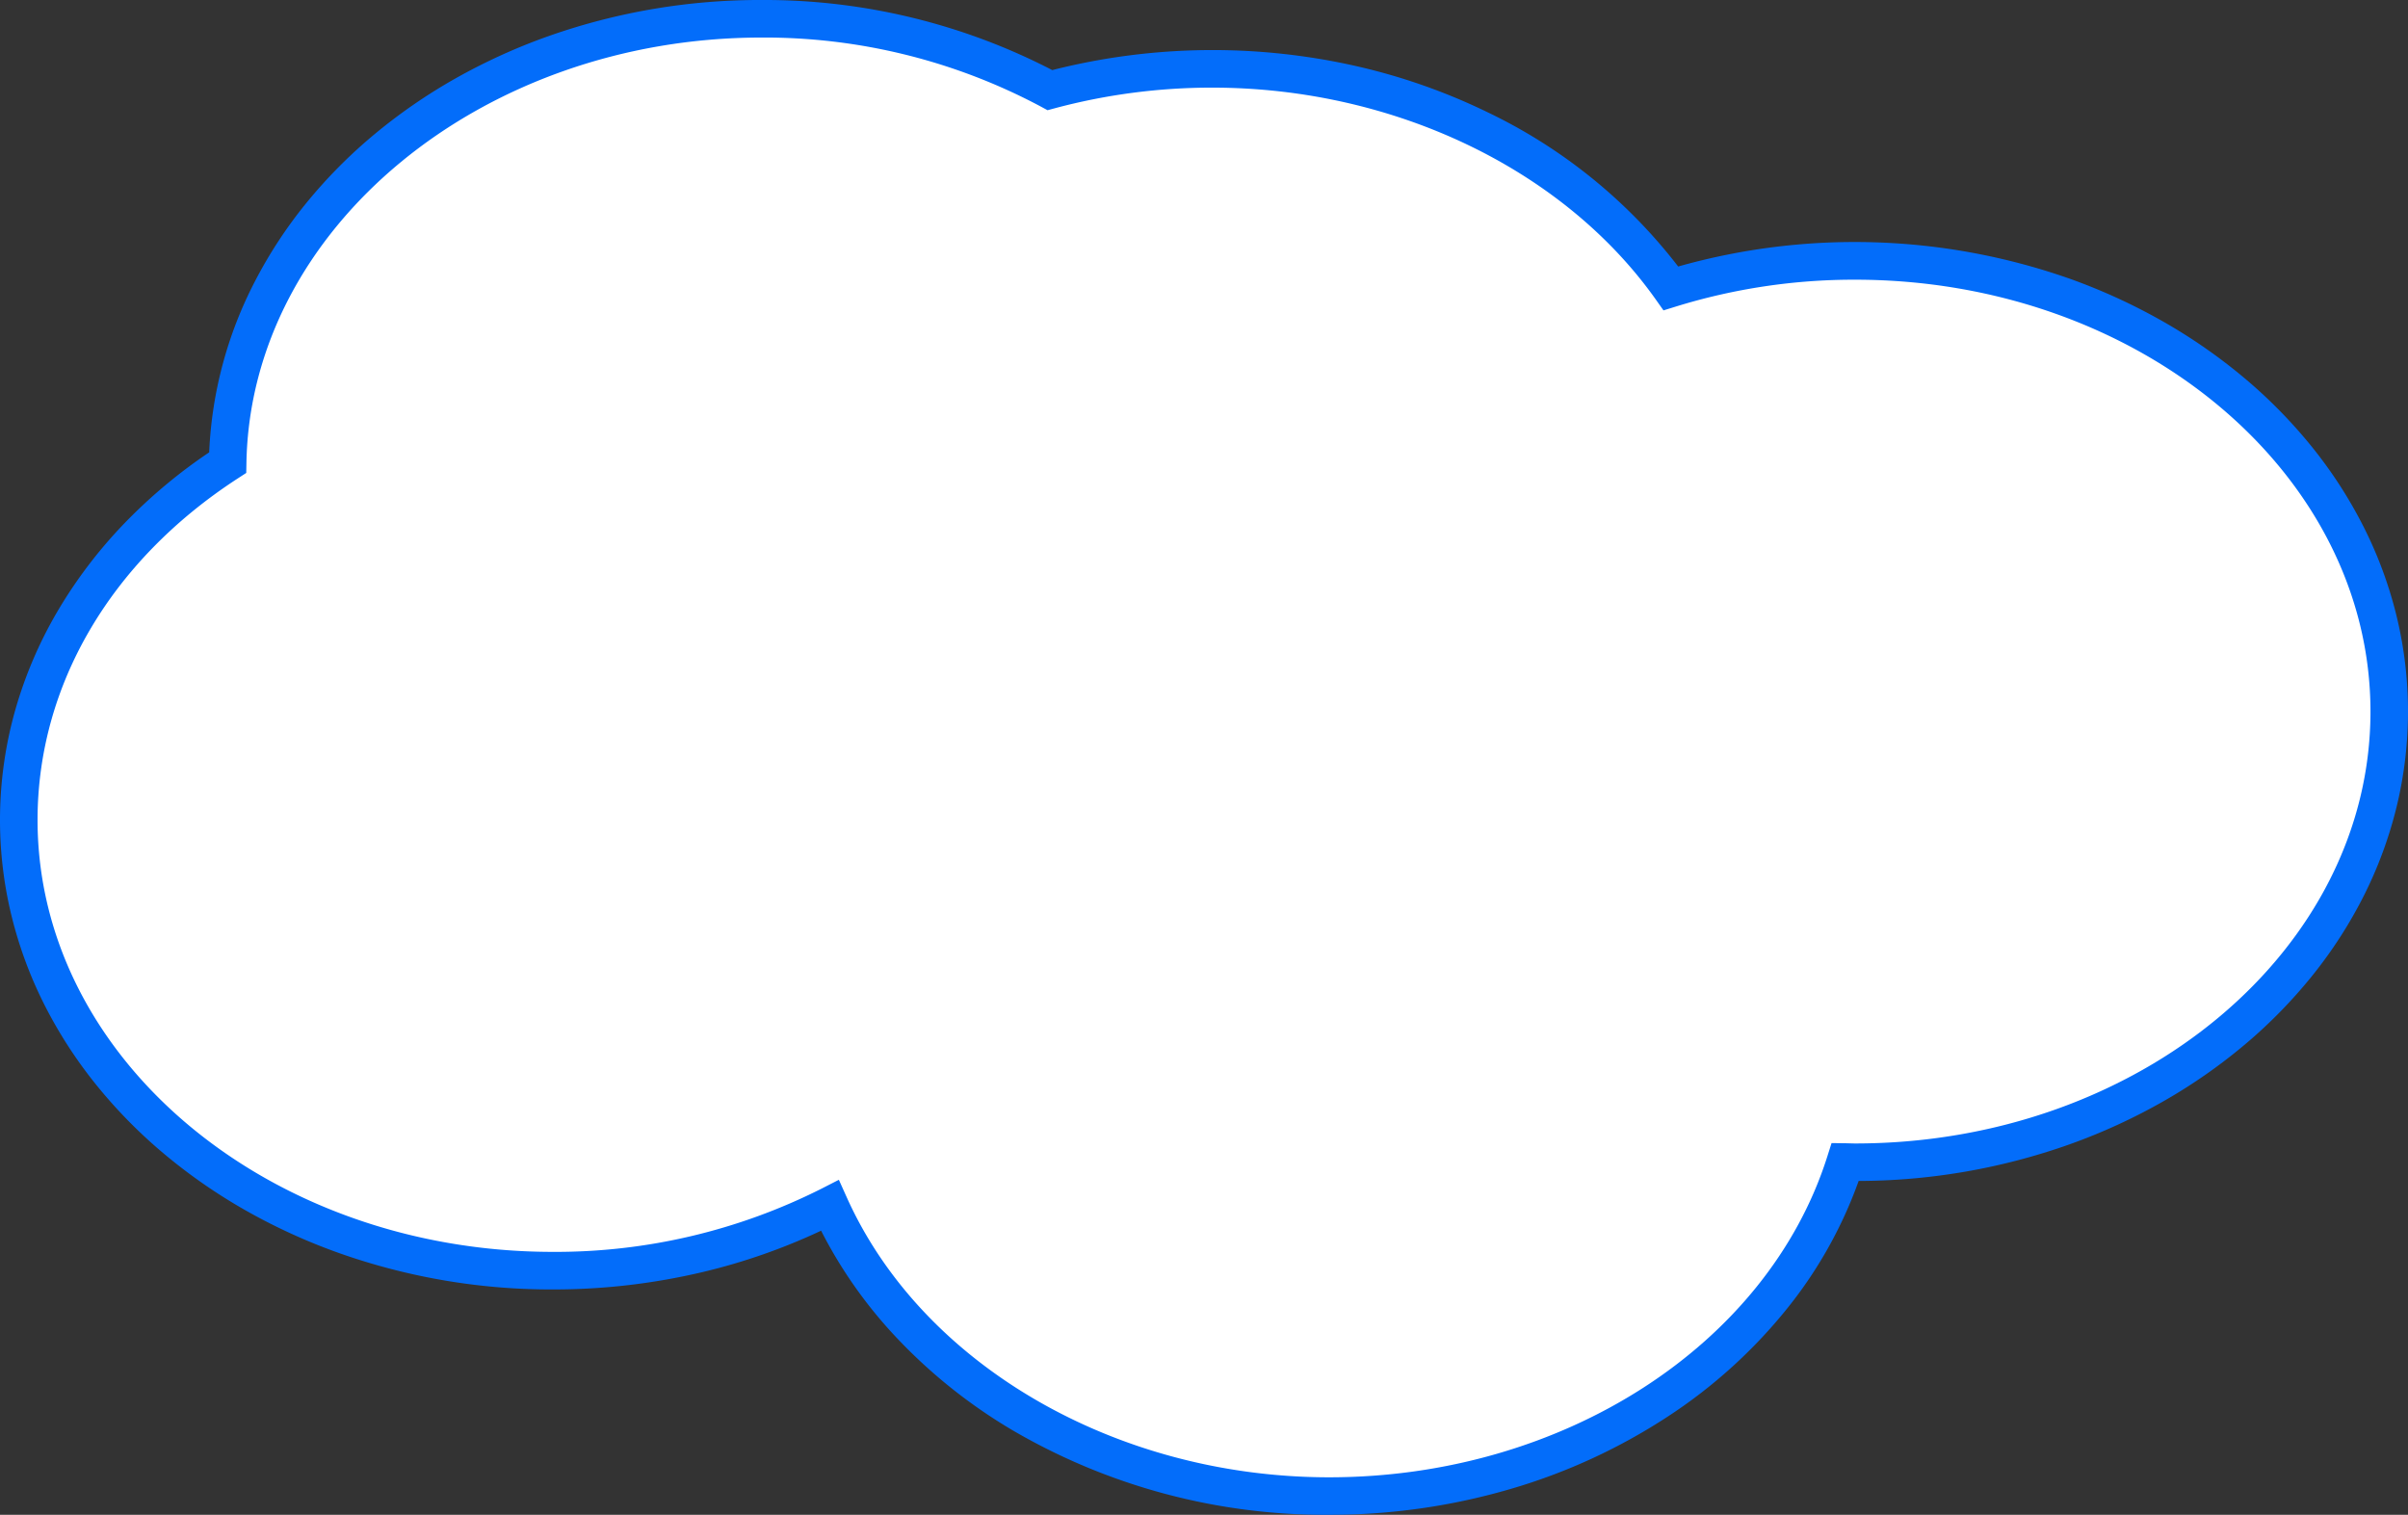
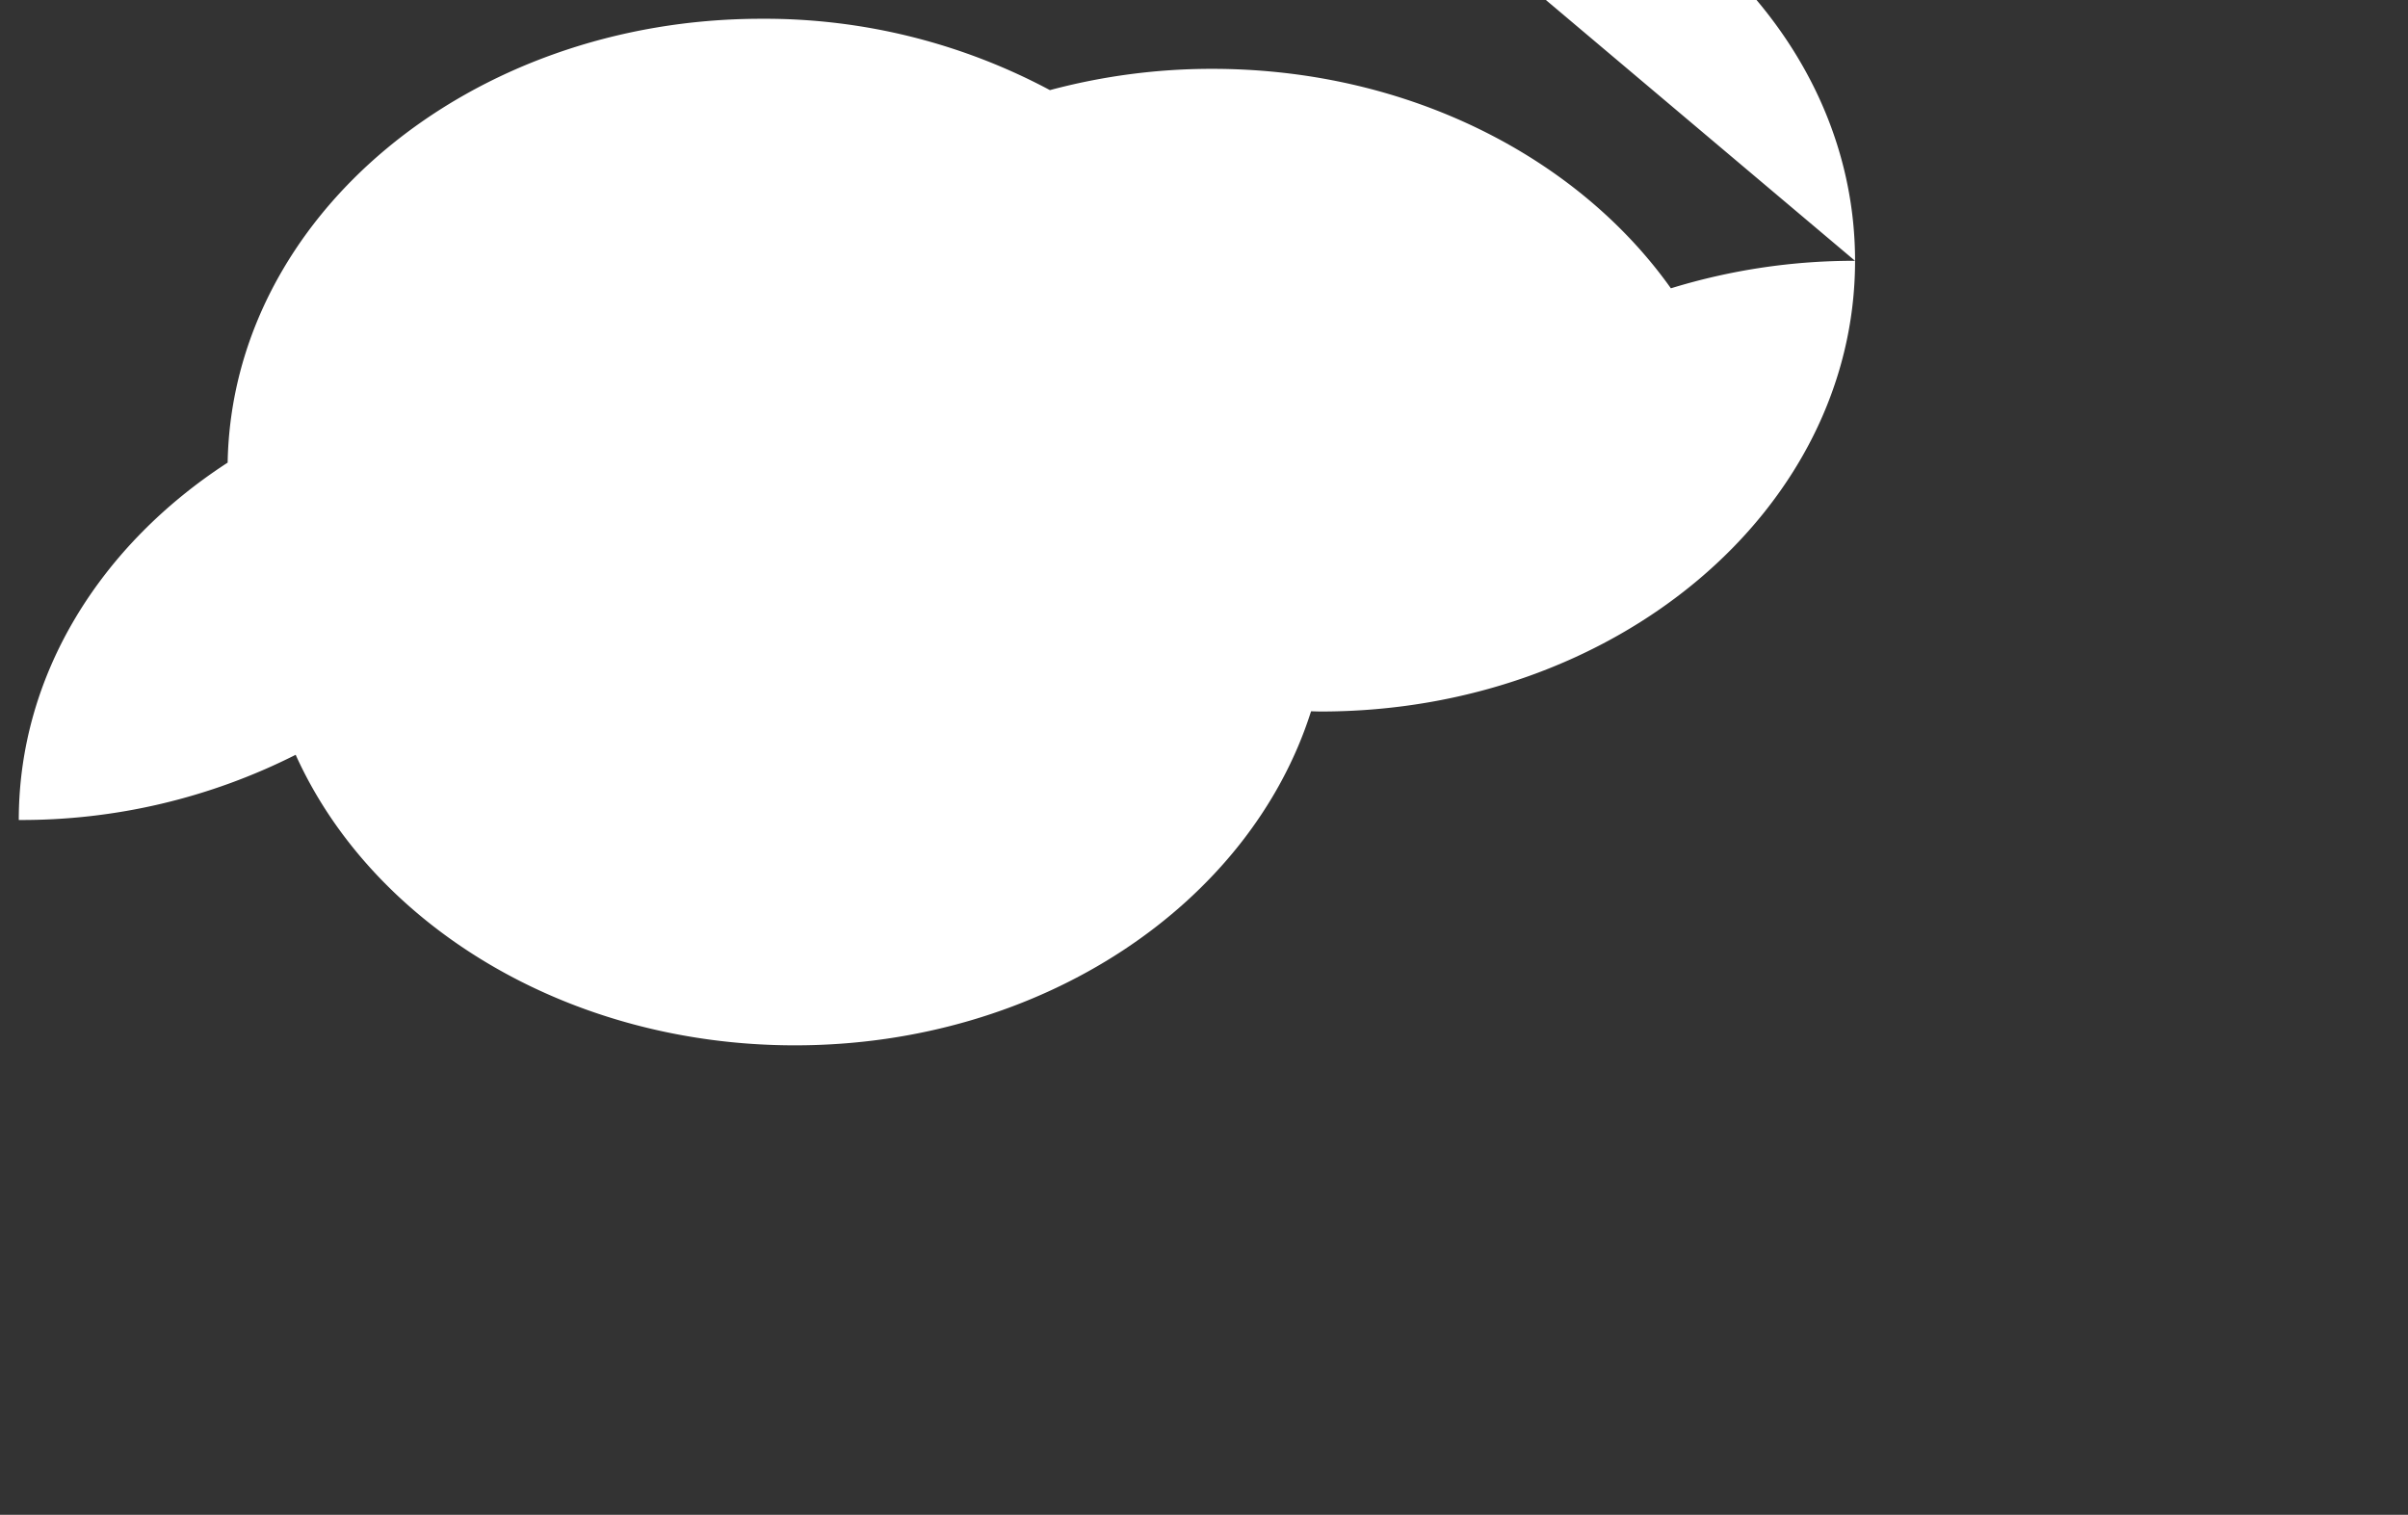
<svg xmlns="http://www.w3.org/2000/svg" width="320.569" height="201.674" viewBox="0 0 320.569 201.674">
  <rect x="0" y="0" width="320.569" height="201.674" fill="#333333" stroke="none" />
  <g transform="translate(46.06 -4319.525)">
-     <path id="パス_6752" data-name="パス 6752" d="M245.955,33.724a82.817,82.817,0,0,0-24.515,3.662c-12.424-17.5-35.108-29.219-61.044-29.219A83.252,83.252,0,0,0,138.772,11a80.542,80.542,0,0,0-38.379-9.5C61.48,1.5,29.886,27.875,29.307,60.593,12.4,71.563,1.5,88.788,1.5,108.171c0,33.139,31.839,60,71.114,60a80.862,80.862,0,0,0,36.862-8.68c10.192,22.61,36.1,38.682,66.475,38.682,32.91,0,60.586-18.865,68.7-44.473.437.006.869.028,1.307.028,39.275,0,71.114-26.865,71.114-60s-31.839-60-71.114-60" transform="translate(-45.06 4320.524)" fill="#fff" />
-     <path id="パス_6752_-_アウトライン" data-name="パス 6752 - アウトライン" d="M175.951,200.675a82.466,82.466,0,0,1-42.08-11.211,70.372,70.372,0,0,1-15.815-12.689,61.245,61.245,0,0,1-9.745-13.923,81,81,0,0,1-15.655,5.479,86.144,86.144,0,0,1-20.043,2.343,84.606,84.606,0,0,1-28.521-4.861A78.615,78.615,0,0,1,31.615,160.1a72.962,72.962,0,0,1-10.9-7.588,66.533,66.533,0,0,1-9.023-9.228,60.308,60.308,0,0,1-6.84-10.634A55.625,55.625,0,0,1,.515,120.853a53.8,53.8,0,0,1,.548-27.436A56.527,56.527,0,0,1,6.919,79.945a62.811,62.811,0,0,1,9.129-11.768,70.118,70.118,0,0,1,10.8-8.954A54.375,54.375,0,0,1,32.965,36.41a60.6,60.6,0,0,1,6.891-10.473,66.79,66.79,0,0,1,9.02-9.081,73.125,73.125,0,0,1,10.85-7.463A78.681,78.681,0,0,1,72.118,3.776,84.619,84.619,0,0,1,100.393-1a83.345,83.345,0,0,1,38.692,9.333,86.705,86.705,0,0,1,40.6-.5,80.918,80.918,0,0,1,17.394,6.133,70.348,70.348,0,0,1,25.332,20.518,86.3,86.3,0,0,1,52.061,1.6A78.614,78.614,0,0,1,286.953,41.8a72.964,72.964,0,0,1,10.9,7.588,66.535,66.535,0,0,1,9.023,9.228,60.308,60.308,0,0,1,6.84,10.634,55.624,55.624,0,0,1,4.338,11.794,53.829,53.829,0,0,1,0,25.364,55.625,55.625,0,0,1-4.338,11.794,60.31,60.31,0,0,1-6.84,10.635,66.534,66.534,0,0,1-9.023,9.229,72.963,72.963,0,0,1-10.9,7.588,78.611,78.611,0,0,1-12.478,5.715,84.53,84.53,0,0,1-28.039,4.86,58.517,58.517,0,0,1-9.356,16.778,68.217,68.217,0,0,1-16.108,14.625,78.134,78.134,0,0,1-20.836,9.594A85.4,85.4,0,0,1,175.951,200.675Zm-65.276-44.6,1.08,2.4c10.033,22.256,35.831,37.209,64.2,37.209,31.076,0,58.345-17.571,66.313-42.728l.561-1.77,1.856.025c.2,0,.4.008.592.014.239.007.466.014.682.014,37.834,0,68.614-25.8,68.614-57.5s-30.78-57.5-68.614-57.5a80.225,80.225,0,0,0-23.775,3.55l-1.73.536L219.4,38.834c-12.334-17.373-34.944-28.166-59.006-28.166a80.794,80.794,0,0,0-20.974,2.747l-.964.259-.877-.476A78.183,78.183,0,0,0,100.393,4C63.127,4,32.359,29.408,31.806,60.637l-.024,1.329-1.115.724C13.72,73.689,4,90.266,4,108.171c0,31.707,30.78,57.5,68.614,57.5a78.616,78.616,0,0,0,35.722-8.4Z" transform="translate(-45.06 4320.524)" fill="#036dfa" />
+     <path id="パス_6752" data-name="パス 6752" d="M245.955,33.724a82.817,82.817,0,0,0-24.515,3.662c-12.424-17.5-35.108-29.219-61.044-29.219A83.252,83.252,0,0,0,138.772,11a80.542,80.542,0,0,0-38.379-9.5C61.48,1.5,29.886,27.875,29.307,60.593,12.4,71.563,1.5,88.788,1.5,108.171a80.862,80.862,0,0,0,36.862-8.68c10.192,22.61,36.1,38.682,66.475,38.682,32.91,0,60.586-18.865,68.7-44.473.437.006.869.028,1.307.028,39.275,0,71.114-26.865,71.114-60s-31.839-60-71.114-60" transform="translate(-45.06 4320.524)" fill="#fff" />
  </g>
</svg>